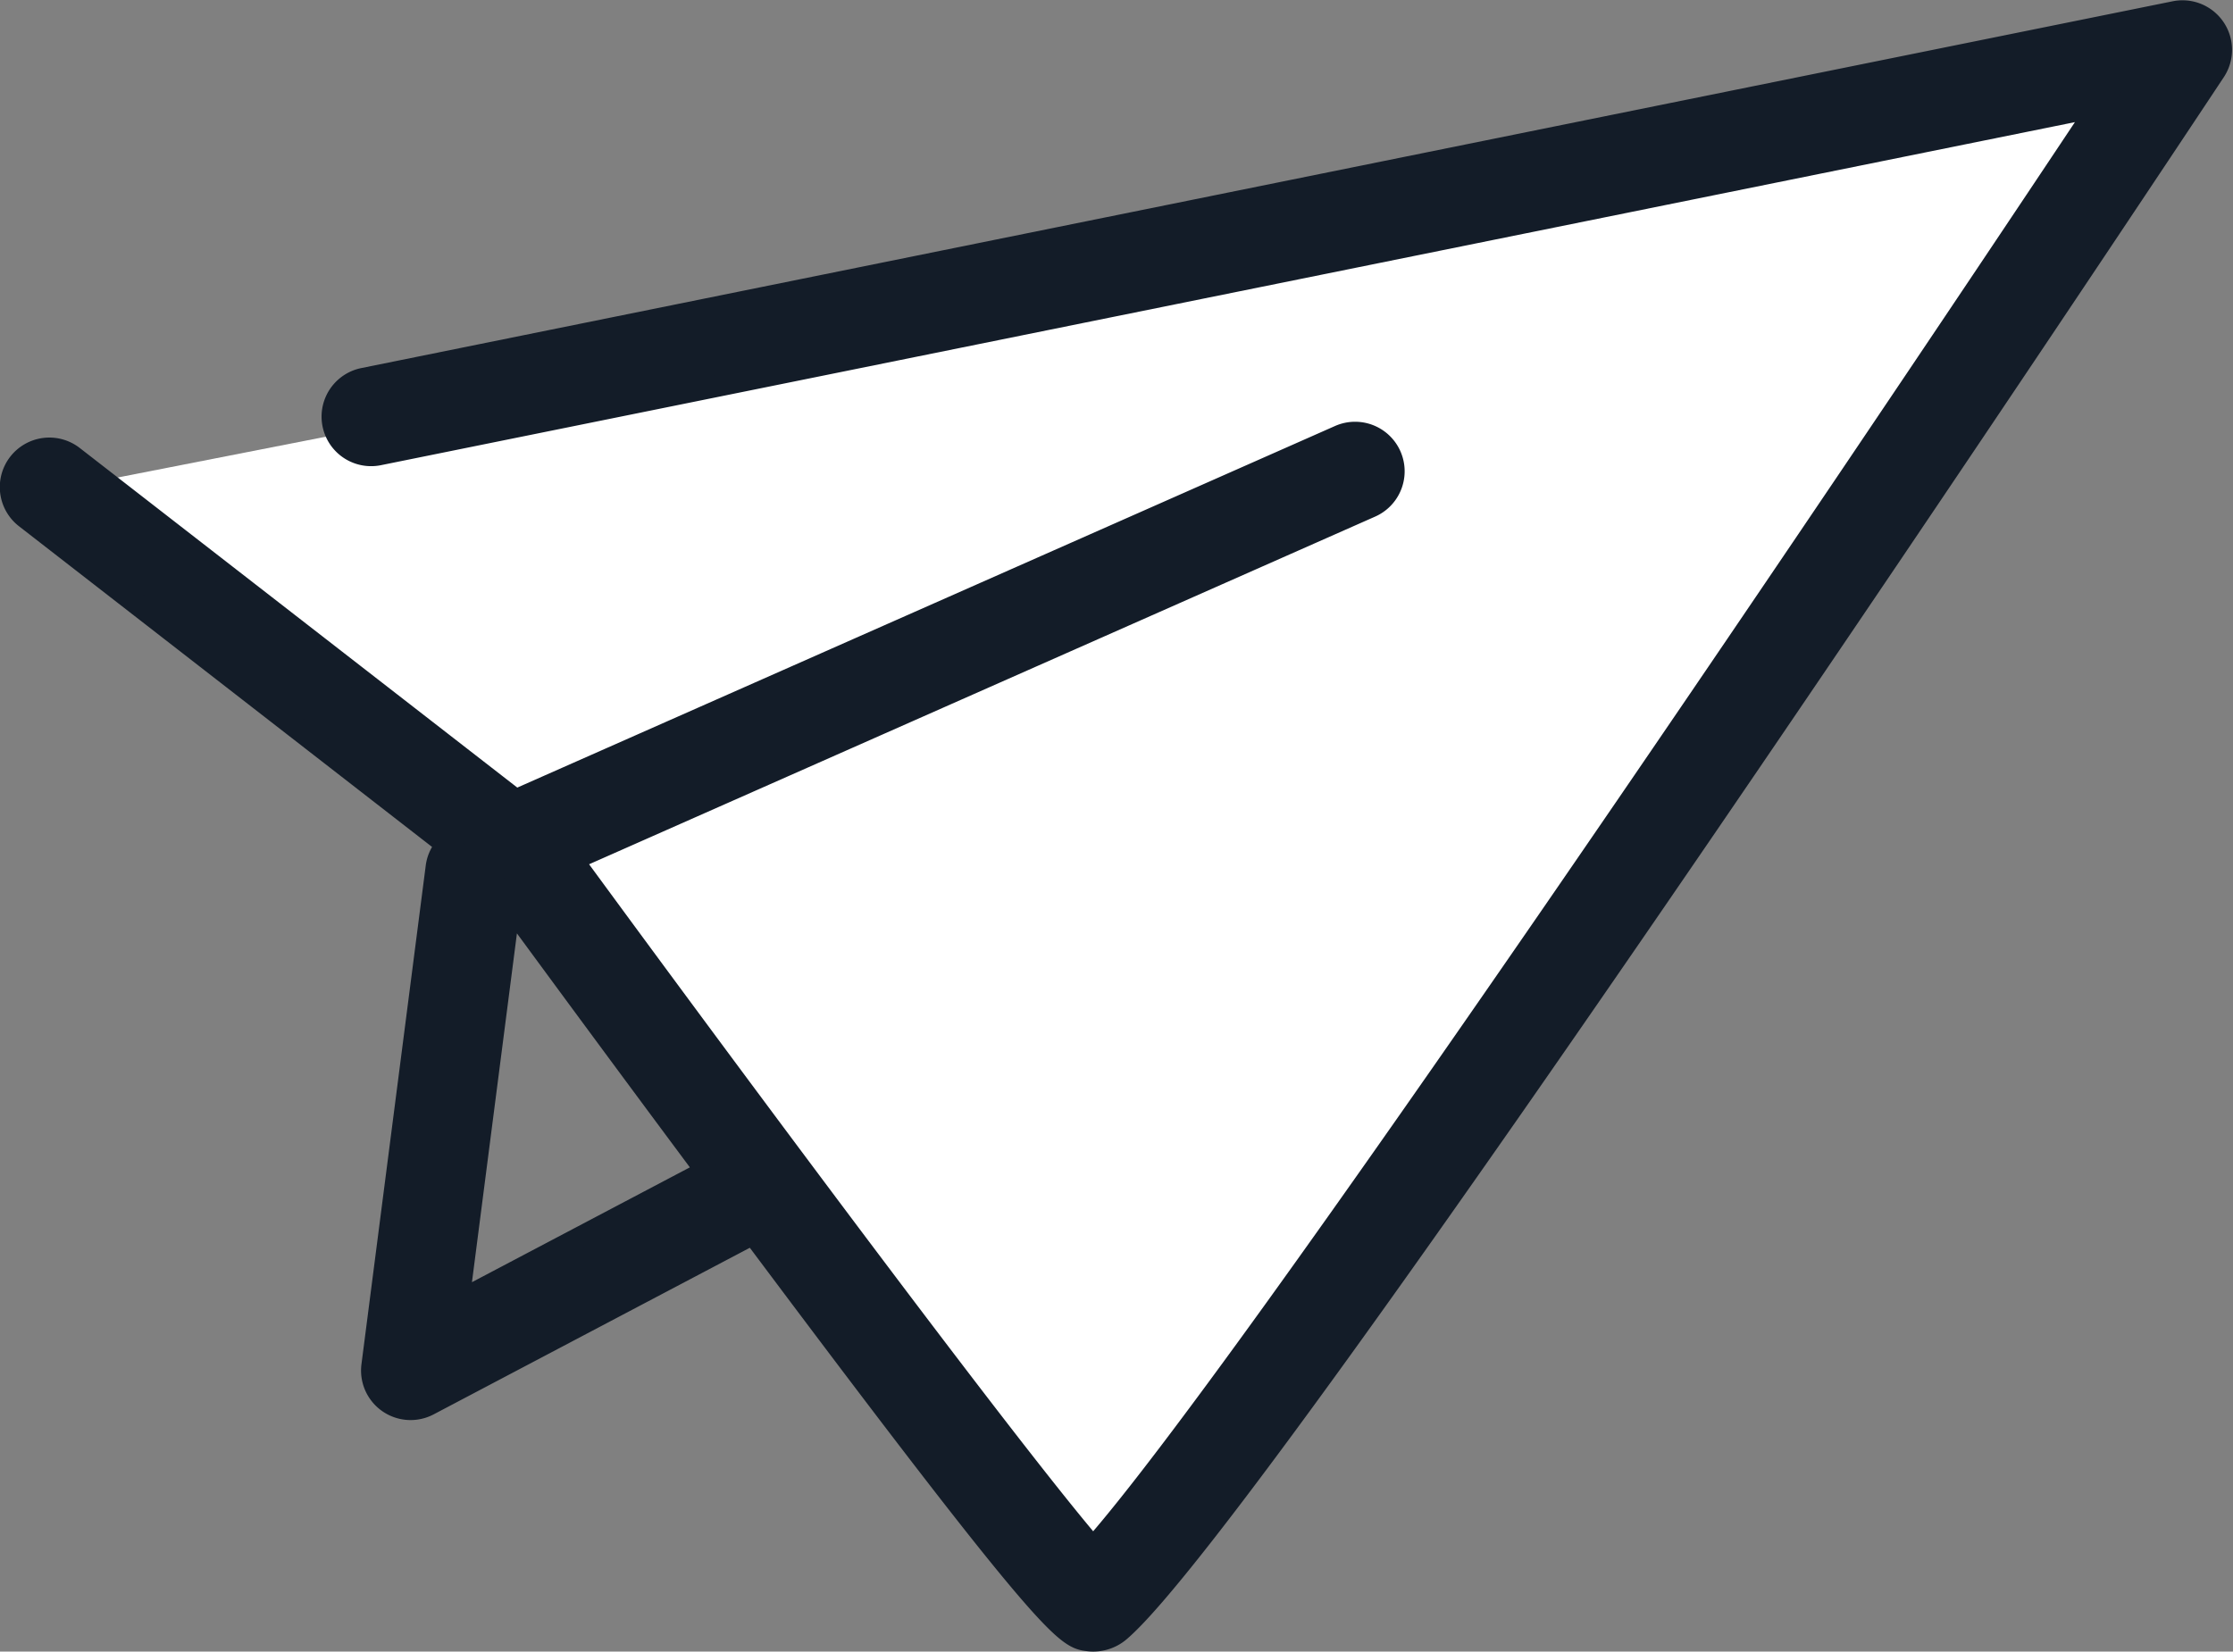
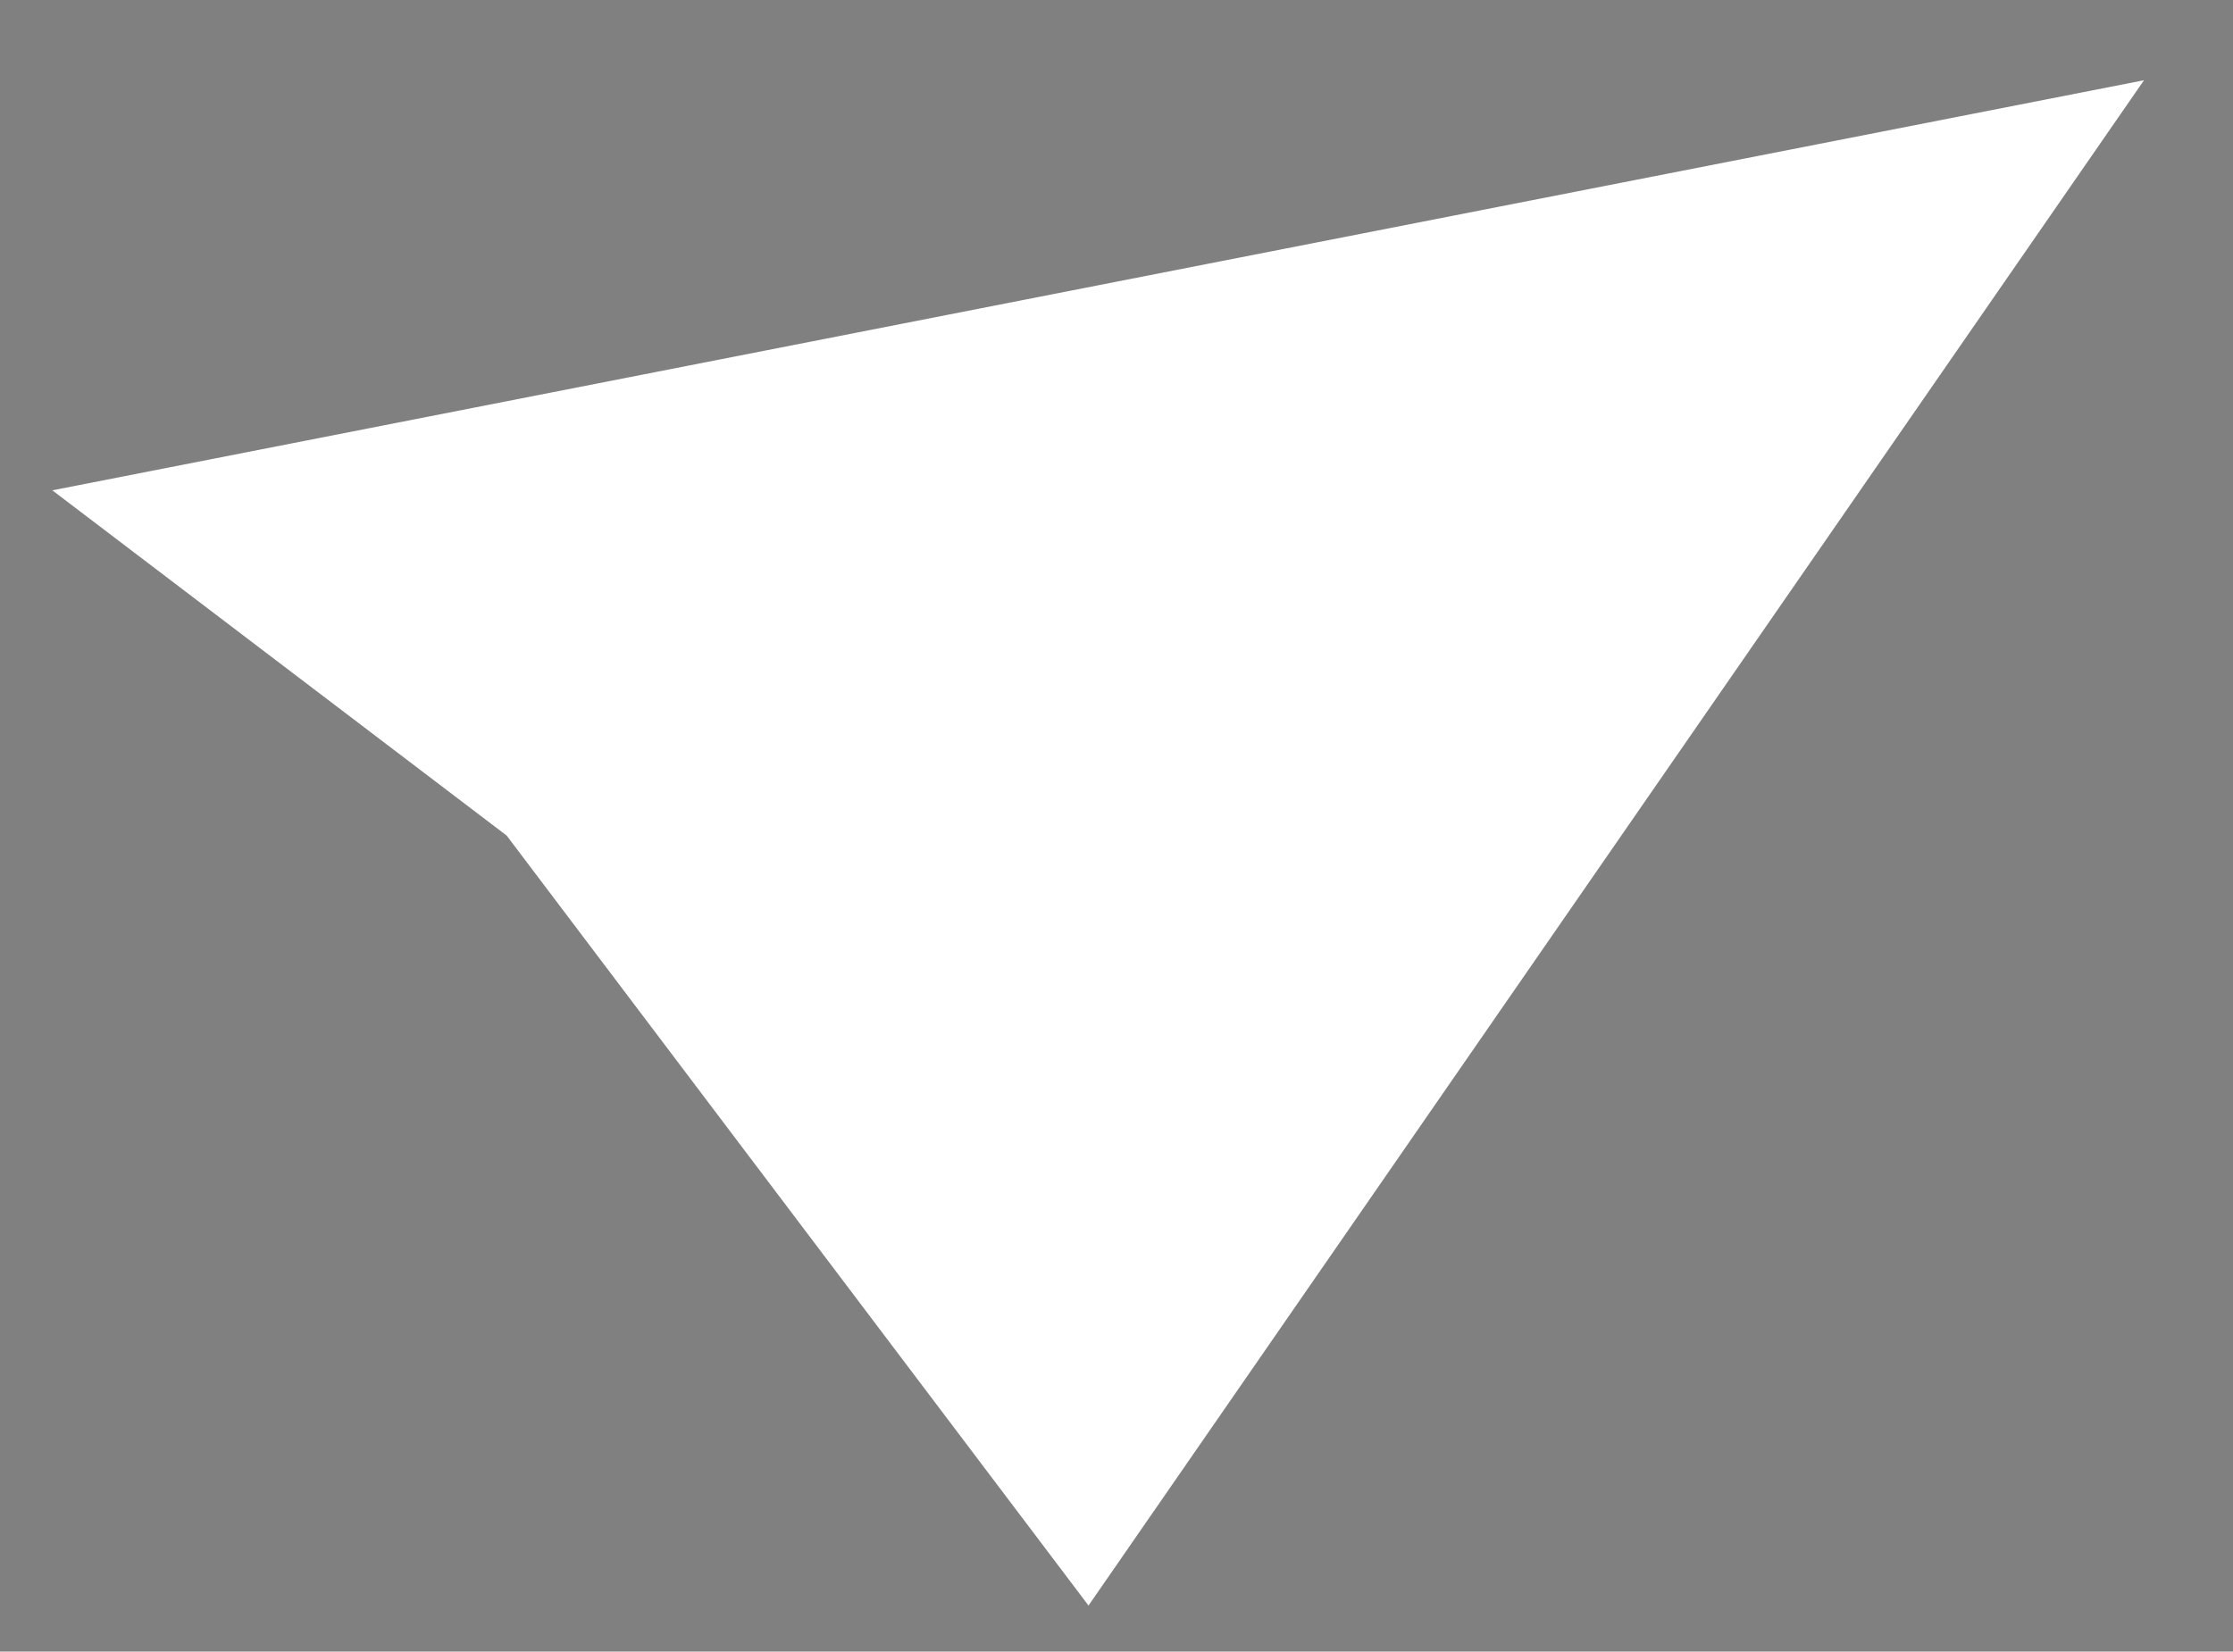
<svg xmlns="http://www.w3.org/2000/svg" width="101.125" height="74.813" viewBox="0 0 101.125 74.813">
  <rect x="0" y="0" width="101.125" height="74.813" fill="#808080" stroke="none" />
  <g id="组_2173" data-name="组 2173" transform="translate(-547.134 -4597.739)">
    <path id="路径_9694" data-name="路径 9694" d="M650.364,4626.969l-94.724,18.576,20.574,15.638,26.351,34.879Z" transform="translate(-6.136 -25.595)" fill="#fff" />
-     <path id="路径_9693" data-name="路径 9693" d="M97.994.035,15.959,16.651a1.744,1.744,0,0,0,.692,3.419l77.9-15.78C82,23.162,55.87,61.87,49,69.619,45.36,65.4,33.46,49.426,25.405,38.432l36.166-16a1.744,1.744,0,0,0-1.411-3.19l-37.306,16.5L2.814,20.184A1.744,1.744,0,1,0,.675,22.939L19.762,37.761a1.726,1.726,0,0,0-.487.991L16.363,61.347a1.744,1.744,0,0,0,2.543,1.766L33.6,55.368l.493.659C47.246,73.6,47.8,73.667,48.8,73.789a1.746,1.746,0,0,0,.205.012,1.838,1.838,0,0,0,1.162-.415c6.2-5.193,47.852-68.006,49.623-70.678a1.744,1.744,0,0,0-1.8-2.672M20.252,58.46l2.32-17.995c1.652,2.254,5.1,6.947,8.917,12.072Z" transform="translate(547.636 4598.251)" fill="#131c28" stroke="#131c28" stroke-width="1" />
  </g>
</svg>